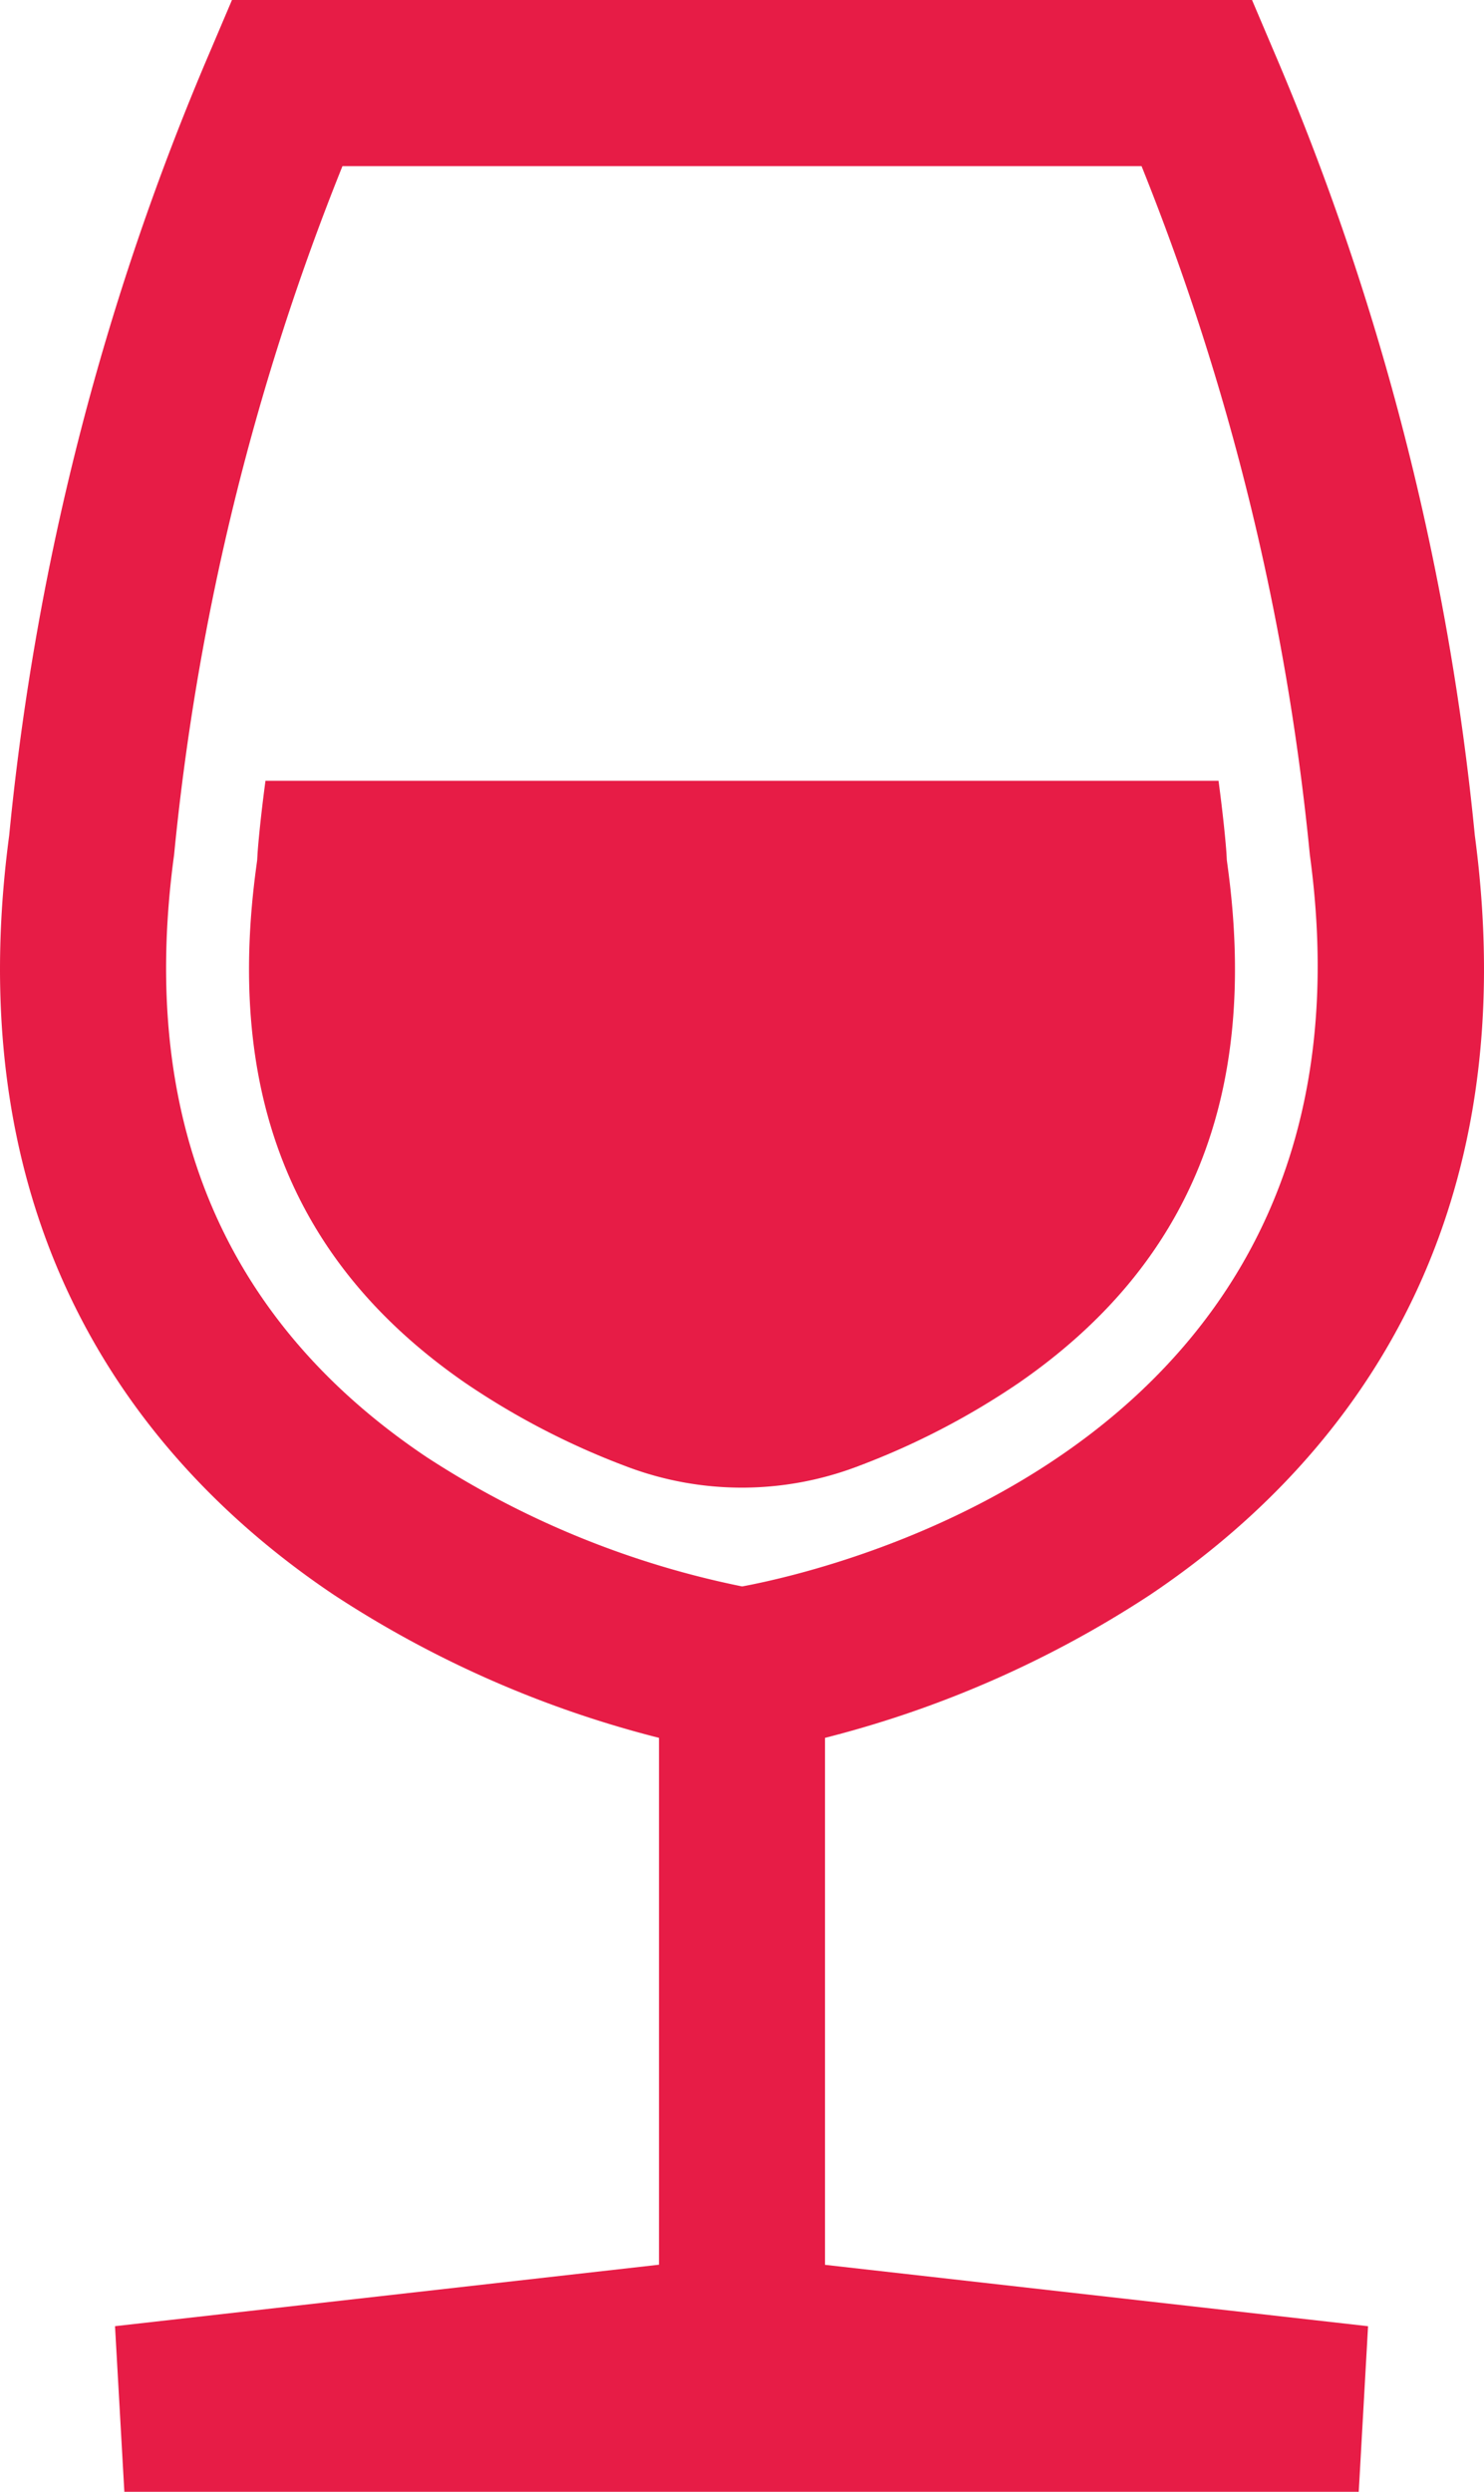
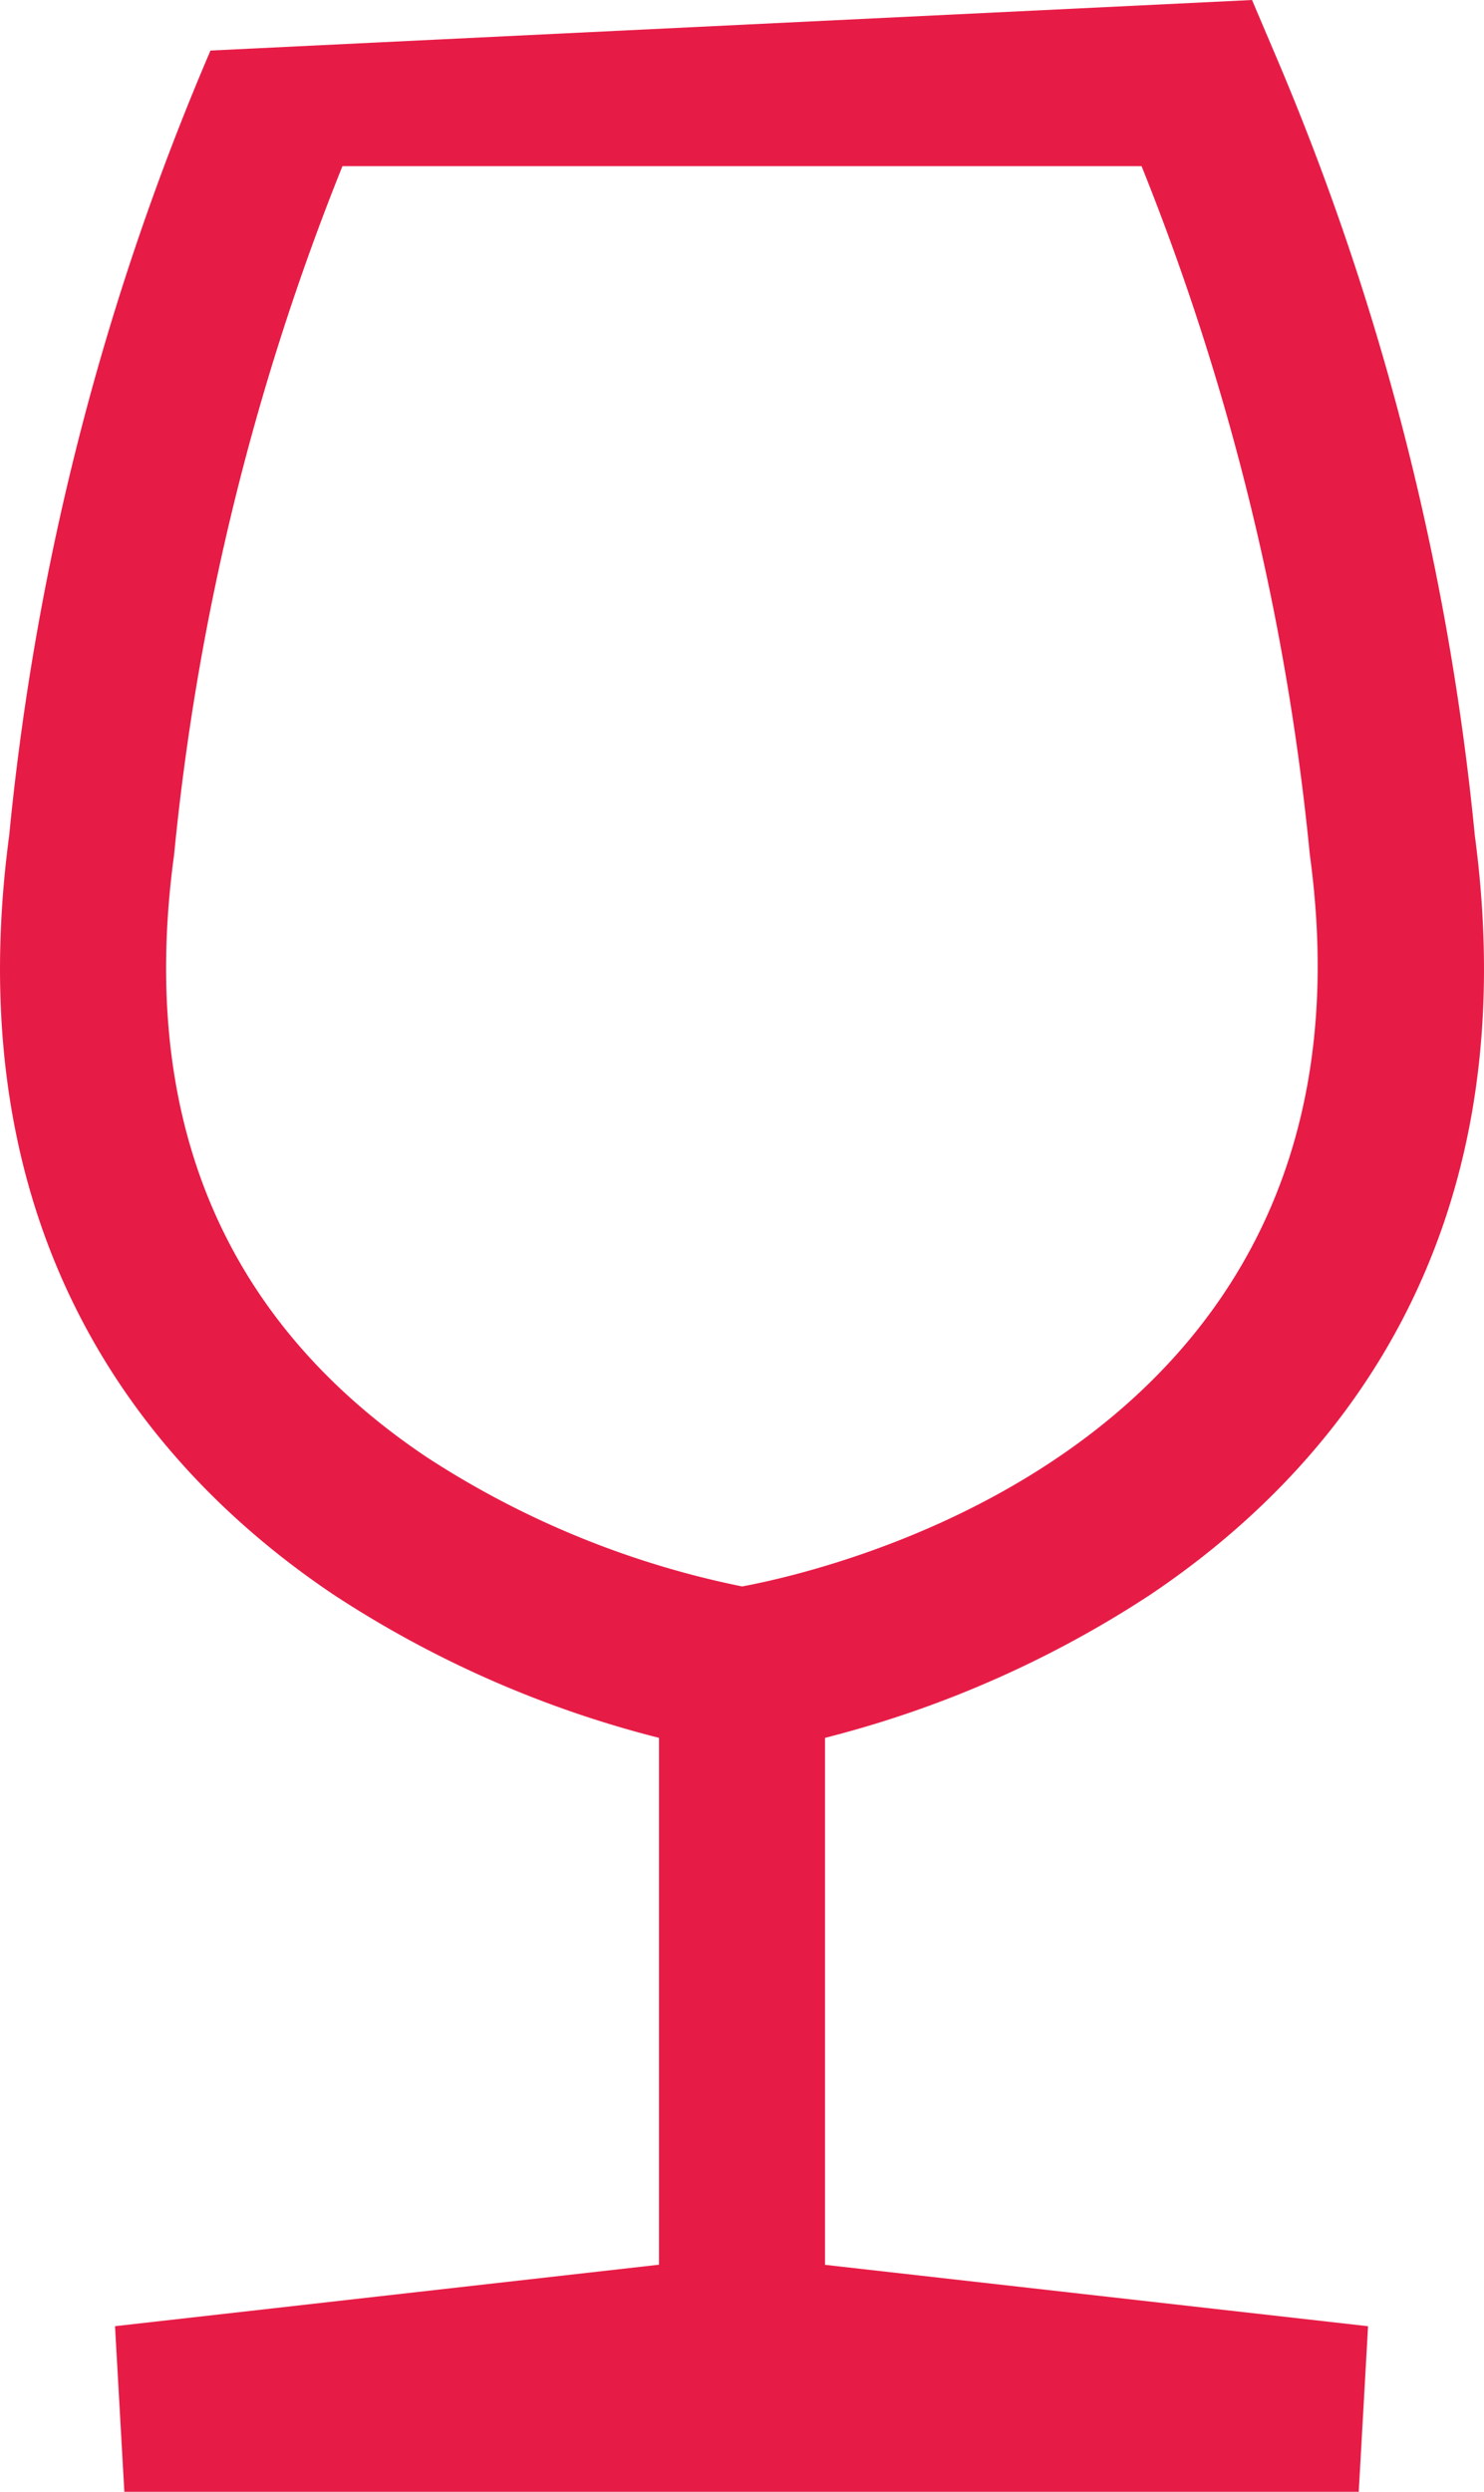
<svg xmlns="http://www.w3.org/2000/svg" width="89.378" height="150" viewBox="0 0 89.378 150">
  <style>
    #Trazado_510 {
      animation: fadeInOut 2s ease-in-out infinite;
    }

    @keyframes fadeInOut {
      0%   { opacity: 0; }
      50%  { opacity: 1; }
      100% { opacity: 0; }
    }
  </style>
  <g id="Grupo_1110" data-name="Grupo 1110" transform="translate(-128.311 -739)">
-     <path id="Trazado_509" d="M90,109.614a64.577,64.577,0,0,0,19.565-8.6c10.759-7.21,22.873-20.99,19.571-45.722A159,159,0,0,0,117.012,8.043L115.718,5H54.282L52.988,8.043A158.98,158.98,0,0,0,40.864,55.295c-3.3,24.732,8.812,38.512,19.571,45.722A64.587,64.587,0,0,0,80,109.614V141.33l-32.762,3.7L47.8,155h74.345l.561-9.968L90,141.337ZM66,92.71C53.754,84.5,48.639,72.311,50.795,56.47l.036-.363A150.123,150.123,0,0,1,60.937,15h48.127a150.094,150.094,0,0,1,10.1,41.1l.037.368C124,91.689,90.655,99.447,85.01,100.5A54.615,54.615,0,0,1,66,92.71Z" transform="translate(88 734)" fill="#e71c46" />
-     <path id="Trazado_510" d="M114.25,57.15l-.05-.37-.02-.37c0-.05-.11-1.64-.48-4.41H56.3c-.37,2.77-.48,4.37-.48,4.43l-.02.35-.05.37C53.87,70.93,57.99,81.1,68.32,88.24a46.025,46.025,0,0,0,9.7,5.03,19.608,19.608,0,0,0,13.95,0,45.853,45.853,0,0,0,9.71-5.03C112.01,81.1,116.13,70.93,114.25,57.15Z" transform="translate(88 734)" fill="#e71c46" />
+     <path id="Trazado_509" d="M90,109.614a64.577,64.577,0,0,0,19.565-8.6c10.759-7.21,22.873-20.99,19.571-45.722A159,159,0,0,0,117.012,8.043L115.718,5L52.988,8.043A158.98,158.98,0,0,0,40.864,55.295c-3.3,24.732,8.812,38.512,19.571,45.722A64.587,64.587,0,0,0,80,109.614V141.33l-32.762,3.7L47.8,155h74.345l.561-9.968L90,141.337ZM66,92.71C53.754,84.5,48.639,72.311,50.795,56.47l.036-.363A150.123,150.123,0,0,1,60.937,15h48.127a150.094,150.094,0,0,1,10.1,41.1l.037.368C124,91.689,90.655,99.447,85.01,100.5A54.615,54.615,0,0,1,66,92.71Z" transform="translate(88 734)" fill="#e71c46" />
  </g>
</svg>